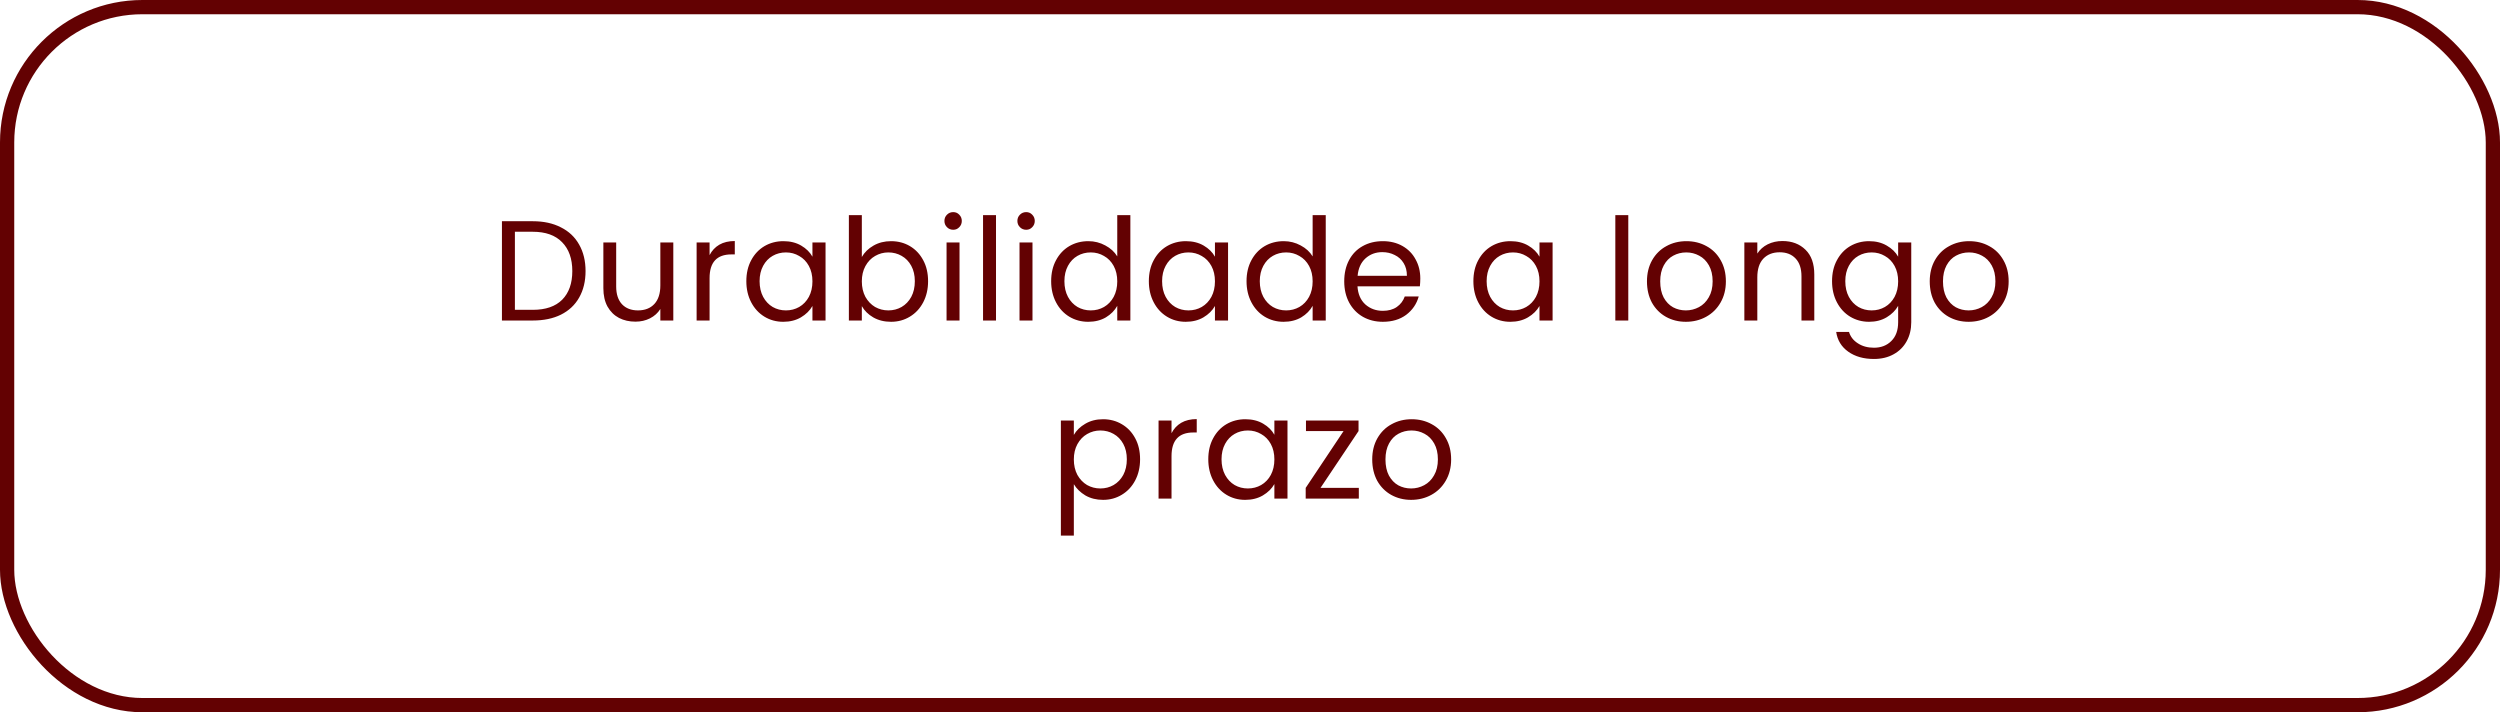
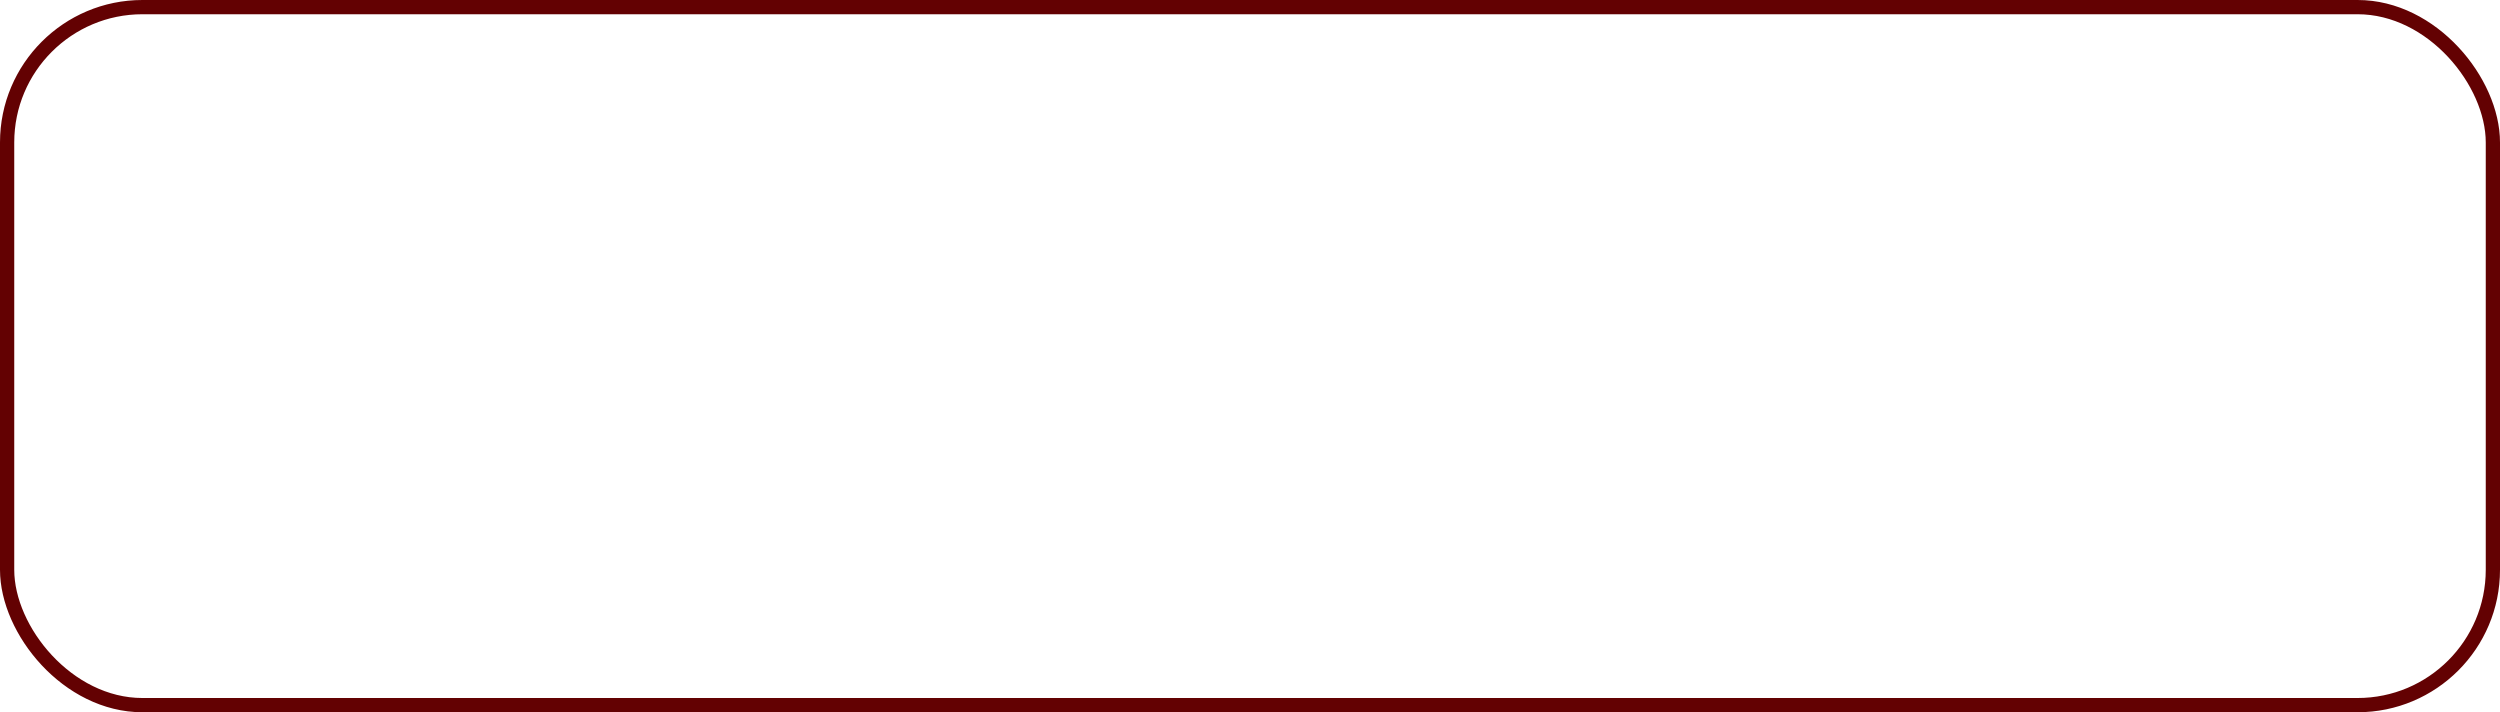
<svg xmlns="http://www.w3.org/2000/svg" width="351" height="100" viewBox="0 0 351 100" fill="none">
  <rect x="1" y="1" width="349" height="98" rx="19" stroke="#630102" stroke-width="2" />
-   <path d="M74.812 31.06C76.332 31.06 77.645 31.347 78.752 31.92C79.872 32.48 80.725 33.287 81.312 34.34C81.912 35.393 82.212 36.633 82.212 38.06C82.212 39.487 81.912 40.727 81.312 41.78C80.725 42.82 79.872 43.62 78.752 44.18C77.645 44.727 76.332 45 74.812 45H70.472V31.06H74.812ZM74.812 43.5C76.612 43.5 77.985 43.027 78.932 42.08C79.878 41.12 80.352 39.78 80.352 38.06C80.352 36.327 79.872 34.973 78.912 34C77.965 33.027 76.598 32.54 74.812 32.54H72.292V43.5H74.812ZM94.532 34.04V45H92.712V43.38C92.366 43.94 91.879 44.38 91.252 44.7C90.639 45.007 89.959 45.16 89.212 45.16C88.359 45.16 87.592 44.987 86.912 44.64C86.232 44.28 85.692 43.747 85.292 43.04C84.906 42.333 84.712 41.473 84.712 40.46V34.04H86.512V40.22C86.512 41.3 86.786 42.133 87.332 42.72C87.879 43.293 88.626 43.58 89.572 43.58C90.546 43.58 91.312 43.28 91.872 42.68C92.432 42.08 92.712 41.207 92.712 40.06V34.04H94.532ZM99.625 35.82C99.945 35.193 100.399 34.707 100.985 34.36C101.585 34.013 102.312 33.84 103.165 33.84V35.72H102.685C100.645 35.72 99.625 36.827 99.625 39.04V45H97.805V34.04H99.625V35.82ZM104.786 39.48C104.786 38.36 105.013 37.38 105.466 36.54C105.92 35.687 106.54 35.027 107.326 34.56C108.126 34.093 109.013 33.86 109.986 33.86C110.946 33.86 111.78 34.067 112.486 34.48C113.193 34.893 113.72 35.413 114.066 36.04V34.04H115.906V45H114.066V42.96C113.706 43.6 113.166 44.133 112.446 44.56C111.74 44.973 110.913 45.18 109.966 45.18C108.993 45.18 108.113 44.94 107.326 44.46C106.54 43.98 105.92 43.307 105.466 42.44C105.013 41.573 104.786 40.587 104.786 39.48ZM114.066 39.5C114.066 38.673 113.9 37.953 113.566 37.34C113.233 36.727 112.78 36.26 112.206 35.94C111.646 35.607 111.026 35.44 110.346 35.44C109.666 35.44 109.046 35.6 108.486 35.92C107.926 36.24 107.48 36.707 107.146 37.32C106.813 37.933 106.646 38.653 106.646 39.48C106.646 40.32 106.813 41.053 107.146 41.68C107.48 42.293 107.926 42.767 108.486 43.1C109.046 43.42 109.666 43.58 110.346 43.58C111.026 43.58 111.646 43.42 112.206 43.1C112.78 42.767 113.233 42.293 113.566 41.68C113.9 41.053 114.066 40.327 114.066 39.5ZM121.002 36.08C121.375 35.427 121.922 34.893 122.642 34.48C123.362 34.067 124.182 33.86 125.102 33.86C126.088 33.86 126.975 34.093 127.762 34.56C128.548 35.027 129.168 35.687 129.622 36.54C130.075 37.38 130.302 38.36 130.302 39.48C130.302 40.587 130.075 41.573 129.622 42.44C129.168 43.307 128.542 43.98 127.742 44.46C126.955 44.94 126.075 45.18 125.102 45.18C124.155 45.18 123.322 44.973 122.602 44.56C121.895 44.147 121.362 43.62 121.002 42.98V45H119.182V30.2H121.002V36.08ZM128.442 39.48C128.442 38.653 128.275 37.933 127.942 37.32C127.608 36.707 127.155 36.24 126.582 35.92C126.022 35.6 125.402 35.44 124.722 35.44C124.055 35.44 123.435 35.607 122.862 35.94C122.302 36.26 121.848 36.733 121.502 37.36C121.168 37.973 121.002 38.687 121.002 39.5C121.002 40.327 121.168 41.053 121.502 41.68C121.848 42.293 122.302 42.767 122.862 43.1C123.435 43.42 124.055 43.58 124.722 43.58C125.402 43.58 126.022 43.42 126.582 43.1C127.155 42.767 127.608 42.293 127.942 41.68C128.275 41.053 128.442 40.32 128.442 39.48ZM133.837 32.26C133.491 32.26 133.197 32.14 132.957 31.9C132.717 31.66 132.597 31.367 132.597 31.02C132.597 30.673 132.717 30.38 132.957 30.14C133.197 29.9 133.491 29.78 133.837 29.78C134.171 29.78 134.451 29.9 134.677 30.14C134.917 30.38 135.037 30.673 135.037 31.02C135.037 31.367 134.917 31.66 134.677 31.9C134.451 32.14 134.171 32.26 133.837 32.26ZM134.717 34.04V45H132.897V34.04H134.717ZM139.839 30.2V45H138.019V30.2H139.839ZM144.081 32.26C143.735 32.26 143.441 32.14 143.201 31.9C142.961 31.66 142.841 31.367 142.841 31.02C142.841 30.673 142.961 30.38 143.201 30.14C143.441 29.9 143.735 29.78 144.081 29.78C144.415 29.78 144.695 29.9 144.921 30.14C145.161 30.38 145.281 30.673 145.281 31.02C145.281 31.367 145.161 31.66 144.921 31.9C144.695 32.14 144.415 32.26 144.081 32.26ZM144.961 34.04V45H143.141V34.04H144.961ZM147.583 39.48C147.583 38.36 147.81 37.38 148.263 36.54C148.716 35.687 149.336 35.027 150.123 34.56C150.923 34.093 151.816 33.86 152.803 33.86C153.656 33.86 154.45 34.06 155.183 34.46C155.916 34.847 156.476 35.36 156.863 36V30.2H158.703V45H156.863V42.94C156.503 43.593 155.97 44.133 155.263 44.56C154.556 44.973 153.73 45.18 152.783 45.18C151.81 45.18 150.923 44.94 150.123 44.46C149.336 43.98 148.716 43.307 148.263 42.44C147.81 41.573 147.583 40.587 147.583 39.48ZM156.863 39.5C156.863 38.673 156.696 37.953 156.363 37.34C156.03 36.727 155.576 36.26 155.003 35.94C154.443 35.607 153.823 35.44 153.143 35.44C152.463 35.44 151.843 35.6 151.283 35.92C150.723 36.24 150.276 36.707 149.943 37.32C149.61 37.933 149.443 38.653 149.443 39.48C149.443 40.32 149.61 41.053 149.943 41.68C150.276 42.293 150.723 42.767 151.283 43.1C151.843 43.42 152.463 43.58 153.143 43.58C153.823 43.58 154.443 43.42 155.003 43.1C155.576 42.767 156.03 42.293 156.363 41.68C156.696 41.053 156.863 40.327 156.863 39.5ZM161.299 39.48C161.299 38.36 161.525 37.38 161.979 36.54C162.432 35.687 163.052 35.027 163.839 34.56C164.639 34.093 165.525 33.86 166.499 33.86C167.459 33.86 168.292 34.067 168.999 34.48C169.705 34.893 170.232 35.413 170.579 36.04V34.04H172.419V45H170.579V42.96C170.219 43.6 169.679 44.133 168.959 44.56C168.252 44.973 167.425 45.18 166.479 45.18C165.505 45.18 164.625 44.94 163.839 44.46C163.052 43.98 162.432 43.307 161.979 42.44C161.525 41.573 161.299 40.587 161.299 39.48ZM170.579 39.5C170.579 38.673 170.412 37.953 170.079 37.34C169.745 36.727 169.292 36.26 168.719 35.94C168.159 35.607 167.539 35.44 166.859 35.44C166.179 35.44 165.559 35.6 164.999 35.92C164.439 36.24 163.992 36.707 163.659 37.32C163.325 37.933 163.159 38.653 163.159 39.48C163.159 40.32 163.325 41.053 163.659 41.68C163.992 42.293 164.439 42.767 164.999 43.1C165.559 43.42 166.179 43.58 166.859 43.58C167.539 43.58 168.159 43.42 168.719 43.1C169.292 42.767 169.745 42.293 170.079 41.68C170.412 41.053 170.579 40.327 170.579 39.5ZM175.014 39.48C175.014 38.36 175.241 37.38 175.694 36.54C176.148 35.687 176.768 35.027 177.554 34.56C178.354 34.093 179.248 33.86 180.234 33.86C181.088 33.86 181.881 34.06 182.614 34.46C183.348 34.847 183.908 35.36 184.294 36V30.2H186.134V45H184.294V42.94C183.934 43.593 183.401 44.133 182.694 44.56C181.988 44.973 181.161 45.18 180.214 45.18C179.241 45.18 178.354 44.94 177.554 44.46C176.768 43.98 176.148 43.307 175.694 42.44C175.241 41.573 175.014 40.587 175.014 39.48ZM184.294 39.5C184.294 38.673 184.128 37.953 183.794 37.34C183.461 36.727 183.008 36.26 182.434 35.94C181.874 35.607 181.254 35.44 180.574 35.44C179.894 35.44 179.274 35.6 178.714 35.92C178.154 36.24 177.708 36.707 177.374 37.32C177.041 37.933 176.874 38.653 176.874 39.48C176.874 40.32 177.041 41.053 177.374 41.68C177.708 42.293 178.154 42.767 178.714 43.1C179.274 43.42 179.894 43.58 180.574 43.58C181.254 43.58 181.874 43.42 182.434 43.1C183.008 42.767 183.461 42.293 183.794 41.68C184.128 41.053 184.294 40.327 184.294 39.5ZM199.41 39.1C199.41 39.447 199.39 39.813 199.35 40.2H190.59C190.657 41.28 191.023 42.127 191.69 42.74C192.37 43.34 193.19 43.64 194.15 43.64C194.937 43.64 195.59 43.46 196.11 43.1C196.643 42.727 197.017 42.233 197.23 41.62H199.19C198.897 42.673 198.31 43.533 197.43 44.2C196.55 44.853 195.457 45.18 194.15 45.18C193.11 45.18 192.177 44.947 191.35 44.48C190.537 44.013 189.897 43.353 189.43 42.5C188.963 41.633 188.73 40.633 188.73 39.5C188.73 38.367 188.957 37.373 189.41 36.52C189.863 35.667 190.497 35.013 191.31 34.56C192.137 34.093 193.083 33.86 194.15 33.86C195.19 33.86 196.11 34.087 196.91 34.54C197.71 34.993 198.323 35.62 198.75 36.42C199.19 37.207 199.41 38.1 199.41 39.1ZM197.53 38.72C197.53 38.027 197.377 37.433 197.07 36.94C196.763 36.433 196.343 36.053 195.81 35.8C195.29 35.533 194.71 35.4 194.07 35.4C193.15 35.4 192.363 35.693 191.71 36.28C191.07 36.867 190.703 37.68 190.61 38.72H197.53ZM206.864 39.48C206.864 38.36 207.091 37.38 207.544 36.54C207.998 35.687 208.618 35.027 209.404 34.56C210.204 34.093 211.091 33.86 212.064 33.86C213.024 33.86 213.858 34.067 214.564 34.48C215.271 34.893 215.798 35.413 216.144 36.04V34.04H217.984V45H216.144V42.96C215.784 43.6 215.244 44.133 214.524 44.56C213.818 44.973 212.991 45.18 212.044 45.18C211.071 45.18 210.191 44.94 209.404 44.46C208.618 43.98 207.998 43.307 207.544 42.44C207.091 41.573 206.864 40.587 206.864 39.48ZM216.144 39.5C216.144 38.673 215.978 37.953 215.644 37.34C215.311 36.727 214.858 36.26 214.284 35.94C213.724 35.607 213.104 35.44 212.424 35.44C211.744 35.44 211.124 35.6 210.564 35.92C210.004 36.24 209.558 36.707 209.224 37.32C208.891 37.933 208.724 38.653 208.724 39.48C208.724 40.32 208.891 41.053 209.224 41.68C209.558 42.293 210.004 42.767 210.564 43.1C211.124 43.42 211.744 43.58 212.424 43.58C213.104 43.58 213.724 43.42 214.284 43.1C214.858 42.767 215.311 42.293 215.644 41.68C215.978 41.053 216.144 40.327 216.144 39.5ZM228.612 30.2V45H226.792V30.2H228.612ZM236.694 45.18C235.667 45.18 234.734 44.947 233.894 44.48C233.067 44.013 232.414 43.353 231.934 42.5C231.467 41.633 231.234 40.633 231.234 39.5C231.234 38.38 231.474 37.393 231.954 36.54C232.447 35.673 233.114 35.013 233.954 34.56C234.794 34.093 235.734 33.86 236.774 33.86C237.814 33.86 238.754 34.093 239.594 34.56C240.434 35.013 241.094 35.667 241.574 36.52C242.067 37.373 242.314 38.367 242.314 39.5C242.314 40.633 242.06 41.633 241.554 42.5C241.06 43.353 240.387 44.013 239.534 44.48C238.68 44.947 237.734 45.18 236.694 45.18ZM236.694 43.58C237.347 43.58 237.96 43.427 238.534 43.12C239.107 42.813 239.567 42.353 239.914 41.74C240.274 41.127 240.454 40.38 240.454 39.5C240.454 38.62 240.28 37.873 239.934 37.26C239.587 36.647 239.134 36.193 238.574 35.9C238.014 35.593 237.407 35.44 236.754 35.44C236.087 35.44 235.474 35.593 234.914 35.9C234.367 36.193 233.927 36.647 233.594 37.26C233.26 37.873 233.094 38.62 233.094 39.5C233.094 40.393 233.254 41.147 233.574 41.76C233.907 42.373 234.347 42.833 234.894 43.14C235.44 43.433 236.04 43.58 236.694 43.58ZM250.247 33.84C251.58 33.84 252.66 34.247 253.487 35.06C254.313 35.86 254.727 37.02 254.727 38.54V45H252.927V38.8C252.927 37.707 252.653 36.873 252.107 36.3C251.56 35.713 250.813 35.42 249.867 35.42C248.907 35.42 248.14 35.72 247.567 36.32C247.007 36.92 246.727 37.793 246.727 38.94V45H244.907V34.04H246.727V35.6C247.087 35.04 247.573 34.607 248.187 34.3C248.813 33.993 249.5 33.84 250.247 33.84ZM262.42 33.86C263.366 33.86 264.193 34.067 264.9 34.48C265.62 34.893 266.153 35.413 266.5 36.04V34.04H268.34V45.24C268.34 46.24 268.126 47.127 267.7 47.9C267.273 48.687 266.66 49.3 265.86 49.74C265.073 50.18 264.153 50.4 263.1 50.4C261.66 50.4 260.46 50.06 259.5 49.38C258.54 48.7 257.973 47.773 257.8 46.6H259.6C259.8 47.267 260.213 47.8 260.84 48.2C261.466 48.613 262.22 48.82 263.1 48.82C264.1 48.82 264.913 48.507 265.54 47.88C266.18 47.253 266.5 46.373 266.5 45.24V42.94C266.14 43.58 265.606 44.113 264.9 44.54C264.193 44.967 263.366 45.18 262.42 45.18C261.446 45.18 260.56 44.94 259.76 44.46C258.973 43.98 258.353 43.307 257.9 42.44C257.446 41.573 257.22 40.587 257.22 39.48C257.22 38.36 257.446 37.38 257.9 36.54C258.353 35.687 258.973 35.027 259.76 34.56C260.56 34.093 261.446 33.86 262.42 33.86ZM266.5 39.5C266.5 38.673 266.333 37.953 266 37.34C265.666 36.727 265.213 36.26 264.64 35.94C264.08 35.607 263.46 35.44 262.78 35.44C262.1 35.44 261.48 35.6 260.92 35.92C260.36 36.24 259.913 36.707 259.58 37.32C259.246 37.933 259.08 38.653 259.08 39.48C259.08 40.32 259.246 41.053 259.58 41.68C259.913 42.293 260.36 42.767 260.92 43.1C261.48 43.42 262.1 43.58 262.78 43.58C263.46 43.58 264.08 43.42 264.64 43.1C265.213 42.767 265.666 42.293 266 41.68C266.333 41.053 266.5 40.327 266.5 39.5ZM276.395 45.18C275.369 45.18 274.435 44.947 273.595 44.48C272.769 44.013 272.115 43.353 271.635 42.5C271.169 41.633 270.935 40.633 270.935 39.5C270.935 38.38 271.175 37.393 271.655 36.54C272.149 35.673 272.815 35.013 273.655 34.56C274.495 34.093 275.435 33.86 276.475 33.86C277.515 33.86 278.455 34.093 279.295 34.56C280.135 35.013 280.795 35.667 281.275 36.52C281.769 37.373 282.015 38.367 282.015 39.5C282.015 40.633 281.762 41.633 281.255 42.5C280.762 43.353 280.089 44.013 279.235 44.48C278.382 44.947 277.435 45.18 276.395 45.18ZM276.395 43.58C277.049 43.58 277.662 43.427 278.235 43.12C278.809 42.813 279.269 42.353 279.615 41.74C279.975 41.127 280.155 40.38 280.155 39.5C280.155 38.62 279.982 37.873 279.635 37.26C279.289 36.647 278.835 36.193 278.275 35.9C277.715 35.593 277.109 35.44 276.455 35.44C275.789 35.44 275.175 35.593 274.615 35.9C274.069 36.193 273.629 36.647 273.295 37.26C272.962 37.873 272.795 38.62 272.795 39.5C272.795 40.393 272.955 41.147 273.275 41.76C273.609 42.373 274.049 42.833 274.595 43.14C275.142 43.433 275.742 43.58 276.395 43.58ZM150.767 61.06C151.127 60.433 151.66 59.913 152.367 59.5C153.087 59.073 153.92 58.86 154.867 58.86C155.84 58.86 156.72 59.093 157.507 59.56C158.307 60.027 158.933 60.687 159.387 61.54C159.84 62.38 160.067 63.36 160.067 64.48C160.067 65.587 159.84 66.573 159.387 67.44C158.933 68.307 158.307 68.98 157.507 69.46C156.72 69.94 155.84 70.18 154.867 70.18C153.933 70.18 153.107 69.973 152.387 69.56C151.68 69.133 151.14 68.607 150.767 67.98V75.2H148.947V59.04H150.767V61.06ZM158.207 64.48C158.207 63.653 158.04 62.933 157.707 62.32C157.373 61.707 156.92 61.24 156.347 60.92C155.787 60.6 155.167 60.44 154.487 60.44C153.82 60.44 153.2 60.607 152.627 60.94C152.067 61.26 151.613 61.733 151.267 62.36C150.933 62.973 150.767 63.687 150.767 64.5C150.767 65.327 150.933 66.053 151.267 66.68C151.613 67.293 152.067 67.767 152.627 68.1C153.2 68.42 153.82 68.58 154.487 68.58C155.167 68.58 155.787 68.42 156.347 68.1C156.92 67.767 157.373 67.293 157.707 66.68C158.04 66.053 158.207 65.32 158.207 64.48ZM164.482 60.82C164.802 60.193 165.256 59.707 165.842 59.36C166.442 59.013 167.169 58.84 168.022 58.84V60.72H167.542C165.502 60.72 164.482 61.827 164.482 64.04V70H162.662V59.04H164.482V60.82ZM169.643 64.48C169.643 63.36 169.87 62.38 170.323 61.54C170.777 60.687 171.397 60.027 172.183 59.56C172.983 59.093 173.87 58.86 174.843 58.86C175.803 58.86 176.637 59.067 177.343 59.48C178.05 59.893 178.577 60.413 178.923 61.04V59.04H180.763V70H178.923V67.96C178.563 68.6 178.023 69.133 177.303 69.56C176.597 69.973 175.77 70.18 174.823 70.18C173.85 70.18 172.97 69.94 172.183 69.46C171.397 68.98 170.777 68.307 170.323 67.44C169.87 66.573 169.643 65.587 169.643 64.48ZM178.923 64.5C178.923 63.673 178.757 62.953 178.423 62.34C178.09 61.727 177.637 61.26 177.063 60.94C176.503 60.607 175.883 60.44 175.203 60.44C174.523 60.44 173.903 60.6 173.343 60.92C172.783 61.24 172.337 61.707 172.003 62.32C171.67 62.933 171.503 63.653 171.503 64.48C171.503 65.32 171.67 66.053 172.003 66.68C172.337 67.293 172.783 67.767 173.343 68.1C173.903 68.42 174.523 68.58 175.203 68.58C175.883 68.58 176.503 68.42 177.063 68.1C177.637 67.767 178.09 67.293 178.423 66.68C178.757 66.053 178.923 65.327 178.923 64.5ZM185.399 68.5H190.779V70H183.319V68.5L188.639 60.52H183.359V59.04H190.739V60.52L185.399 68.5ZM198.12 70.18C197.094 70.18 196.16 69.947 195.32 69.48C194.494 69.013 193.84 68.353 193.36 67.5C192.894 66.633 192.66 65.633 192.66 64.5C192.66 63.38 192.9 62.393 193.38 61.54C193.874 60.673 194.54 60.013 195.38 59.56C196.22 59.093 197.16 58.86 198.2 58.86C199.24 58.86 200.18 59.093 201.02 59.56C201.86 60.013 202.52 60.667 203 61.52C203.494 62.373 203.74 63.367 203.74 64.5C203.74 65.633 203.487 66.633 202.98 67.5C202.487 68.353 201.814 69.013 200.96 69.48C200.107 69.947 199.16 70.18 198.12 70.18ZM198.12 68.58C198.774 68.58 199.387 68.427 199.96 68.12C200.534 67.813 200.994 67.353 201.34 66.74C201.7 66.127 201.88 65.38 201.88 64.5C201.88 63.62 201.707 62.873 201.36 62.26C201.014 61.647 200.56 61.193 200 60.9C199.44 60.593 198.834 60.44 198.18 60.44C197.514 60.44 196.9 60.593 196.34 60.9C195.794 61.193 195.354 61.647 195.02 62.26C194.687 62.873 194.52 63.62 194.52 64.5C194.52 65.393 194.68 66.147 195 66.76C195.334 67.373 195.774 67.833 196.32 68.14C196.867 68.433 197.467 68.58 198.12 68.58Z" fill="#630102" />
</svg>